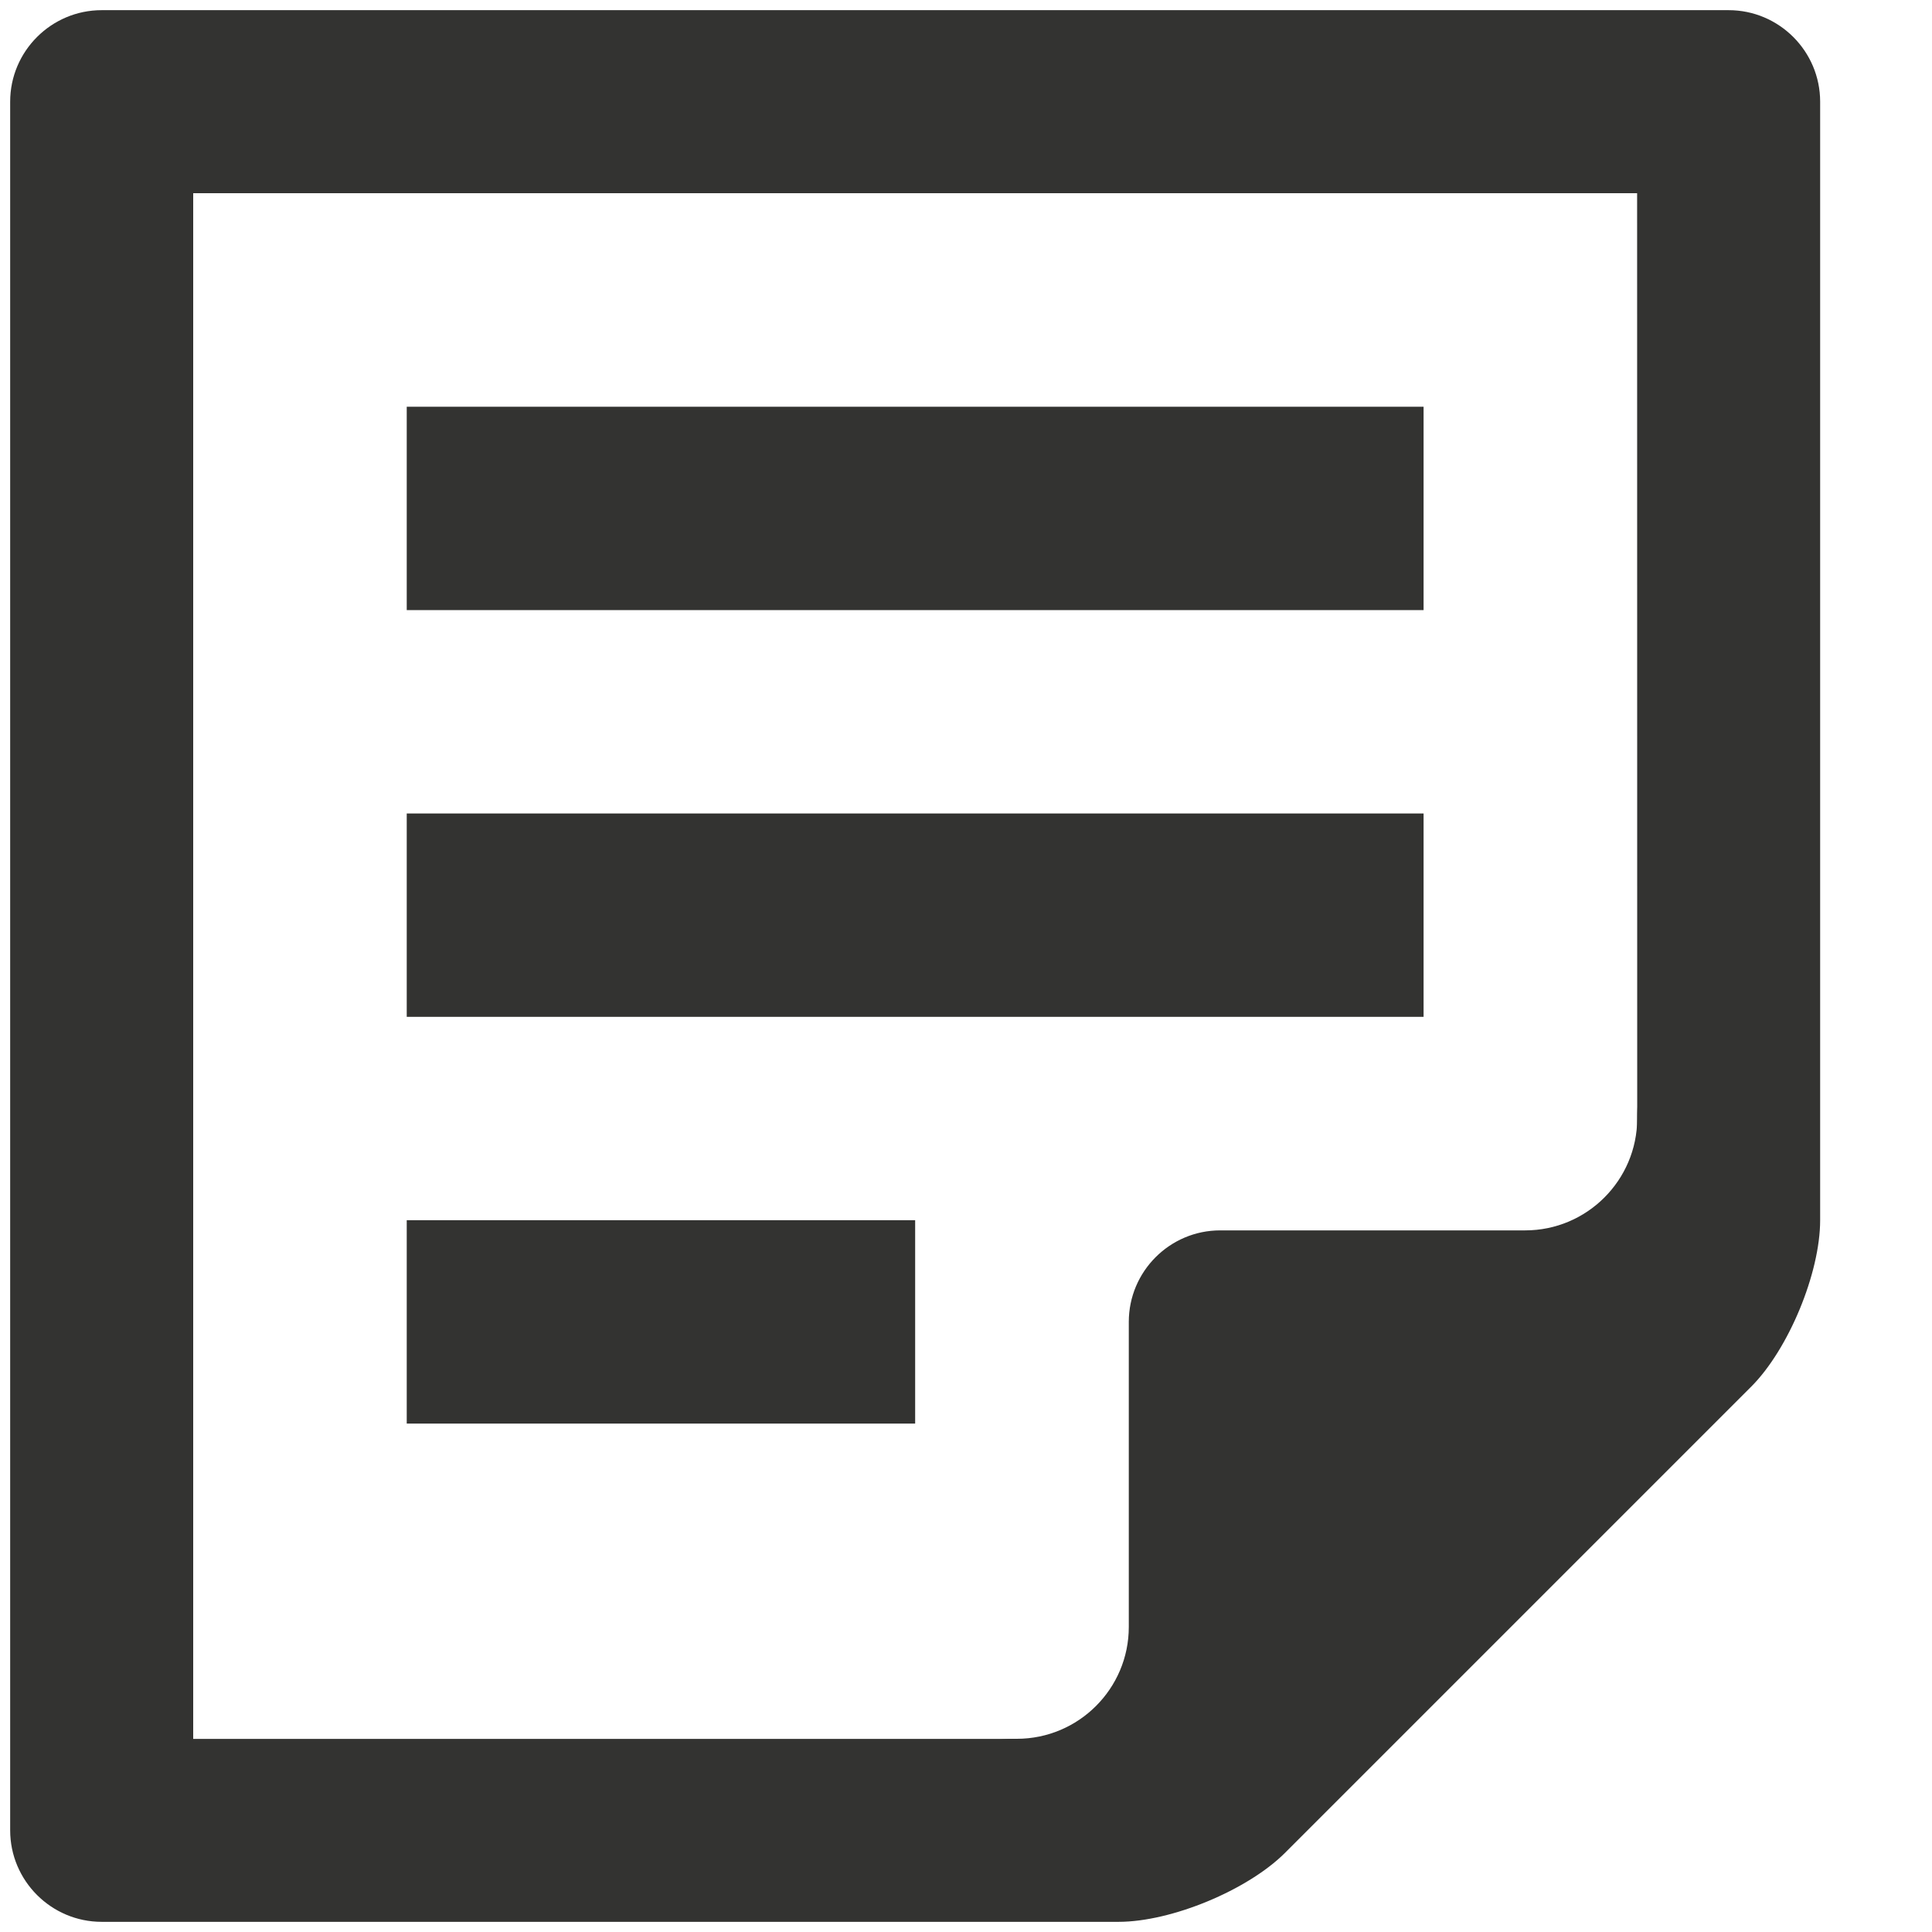
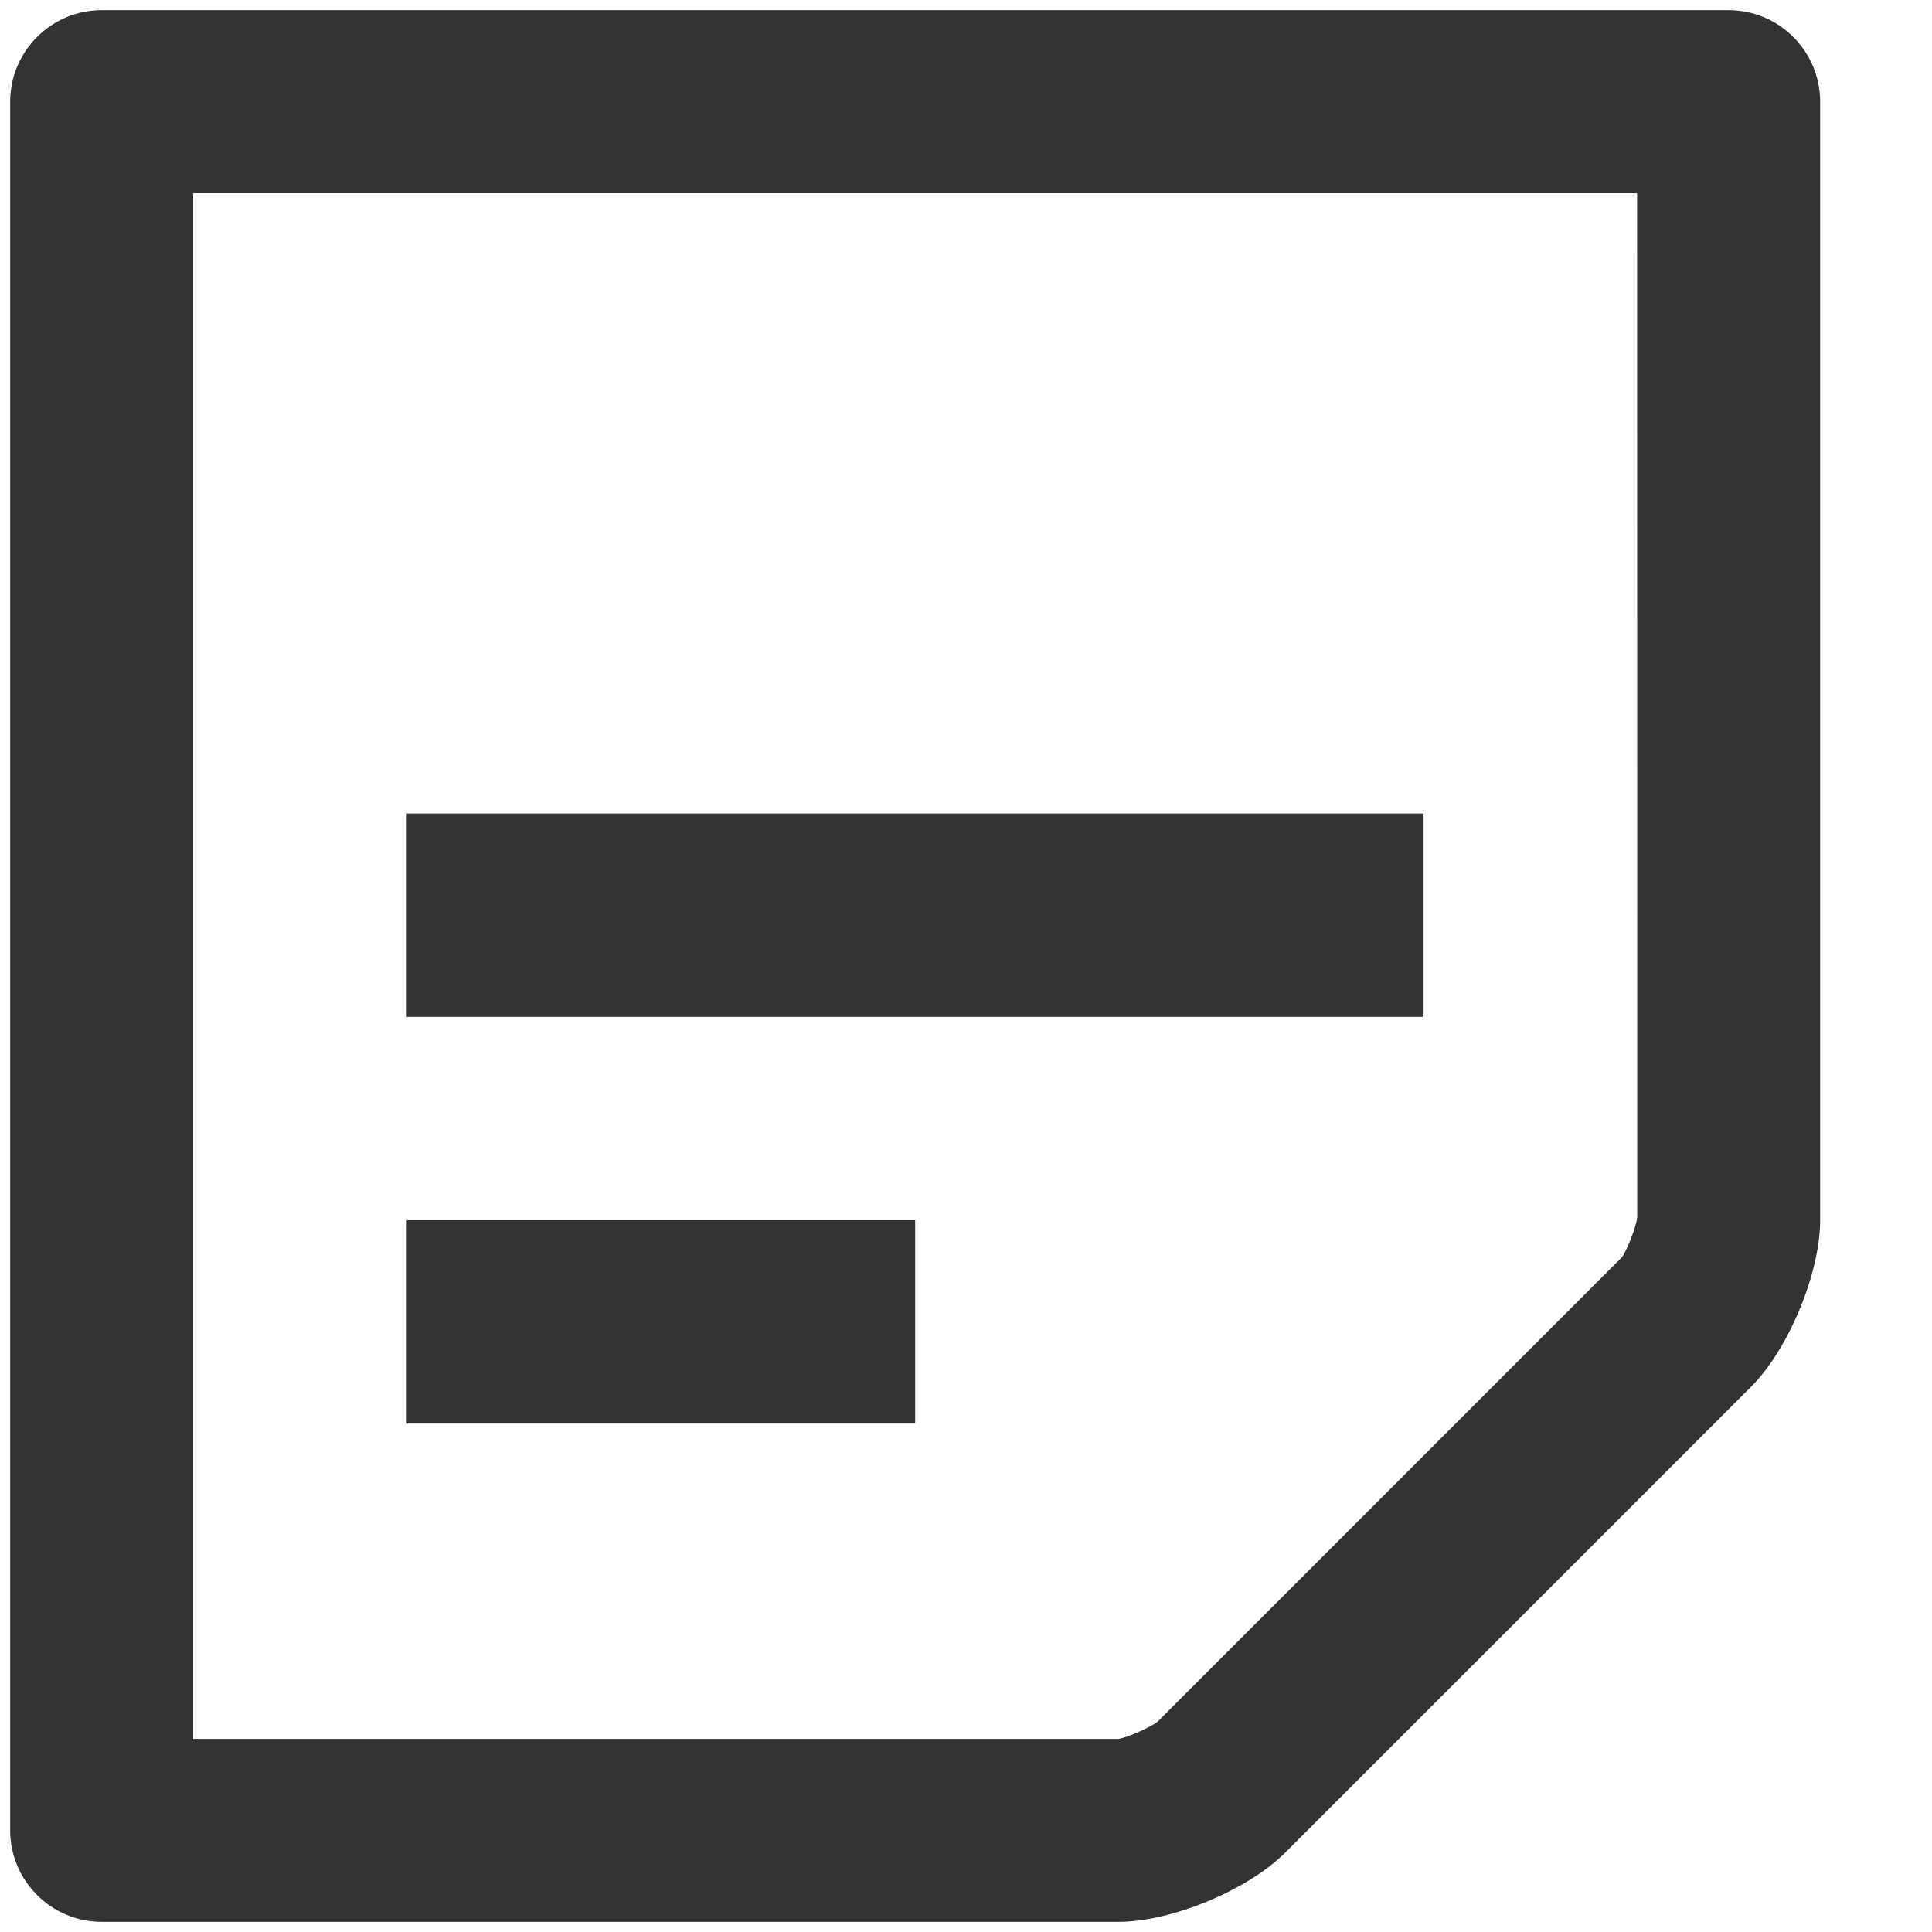
<svg xmlns="http://www.w3.org/2000/svg" version="1.2" baseProfile="tiny" id="Art" x="0px" y="0px" width="19px" height="19px" viewBox="0 0 19 19" xml:space="preserve">
  <path fill="#333331" d="M16.1,1.9l0.001,10.072c-0.012,0.104-0.106,0.332-0.151,0.393l-4.564,4.565  c-0.082,0.065-0.311,0.16-0.386,0.171H1.9V1.9H16.1 M17,0.1H1C0.504,0.1,0.1,0.504,0.1,1v17c0,0.496,0.404,0.9,0.9,0.9h10  c0.52,0,1.269-0.311,1.637-0.678l4.586-4.586C17.589,13.269,17.9,12.52,17.9,12V1C17.9,0.504,17.496,0.1,17,0.1L17,0.1z" />
-   <path fill="#333331" d="M10,17.9C9.47,17.9,9.1,17.689,9.1,17.5S9.47,17.1,10,17.1c0.607,0,1.101-0.493,1.101-1.1v-3  c0-0.496,0.403-0.9,0.899-0.9h3c0.606,0,1.1-0.493,1.101-1.1c0-0.53,0.211-0.9,0.399-0.9c0.189,0,0.4,0.37,0.4,0.9v1  c0,0.52-0.311,1.27-0.678,1.637l-3.586,3.586C12.269,17.59,11.519,17.9,11,17.9l0,0H10z" />
-   <rect x="4" y="4" fill="#333331" width="10" height="2" />
  <rect x="4" y="8" fill="#333331" width="10" height="2" />
  <rect x="4" y="12" fill="#333331" width="5" height="2" />
  <rect fill="none" width="19" height="19" />
</svg>